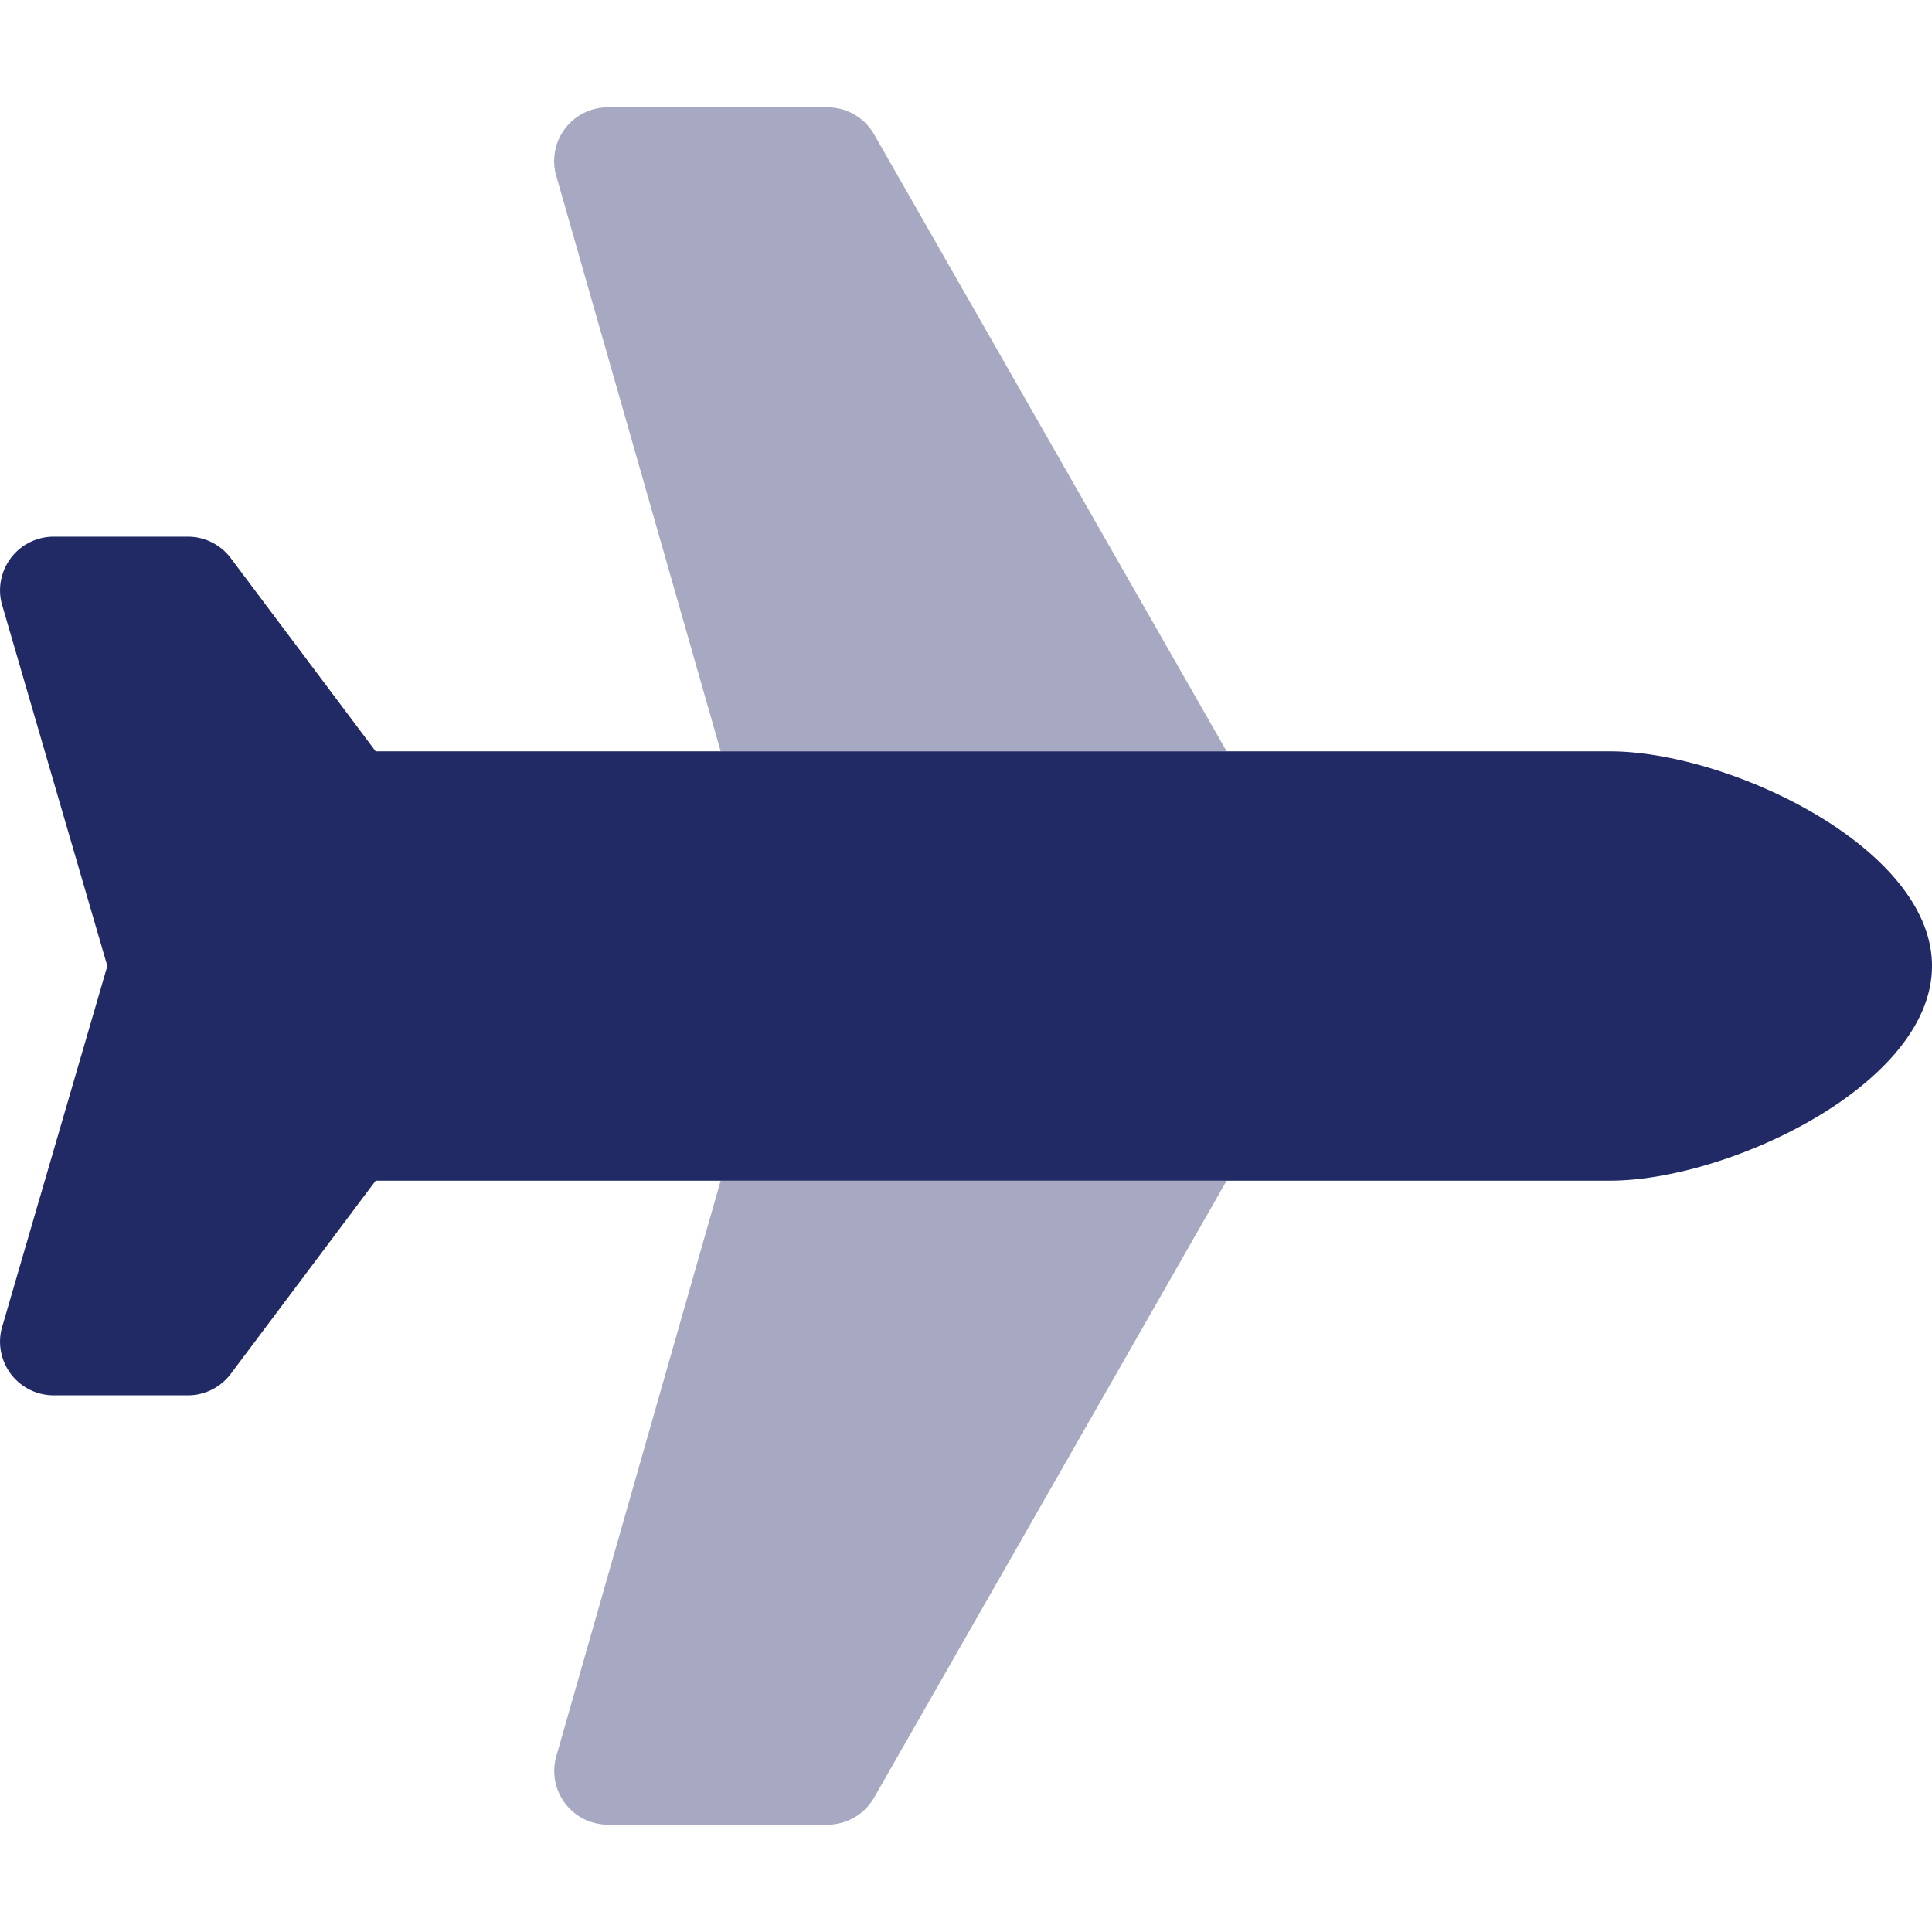
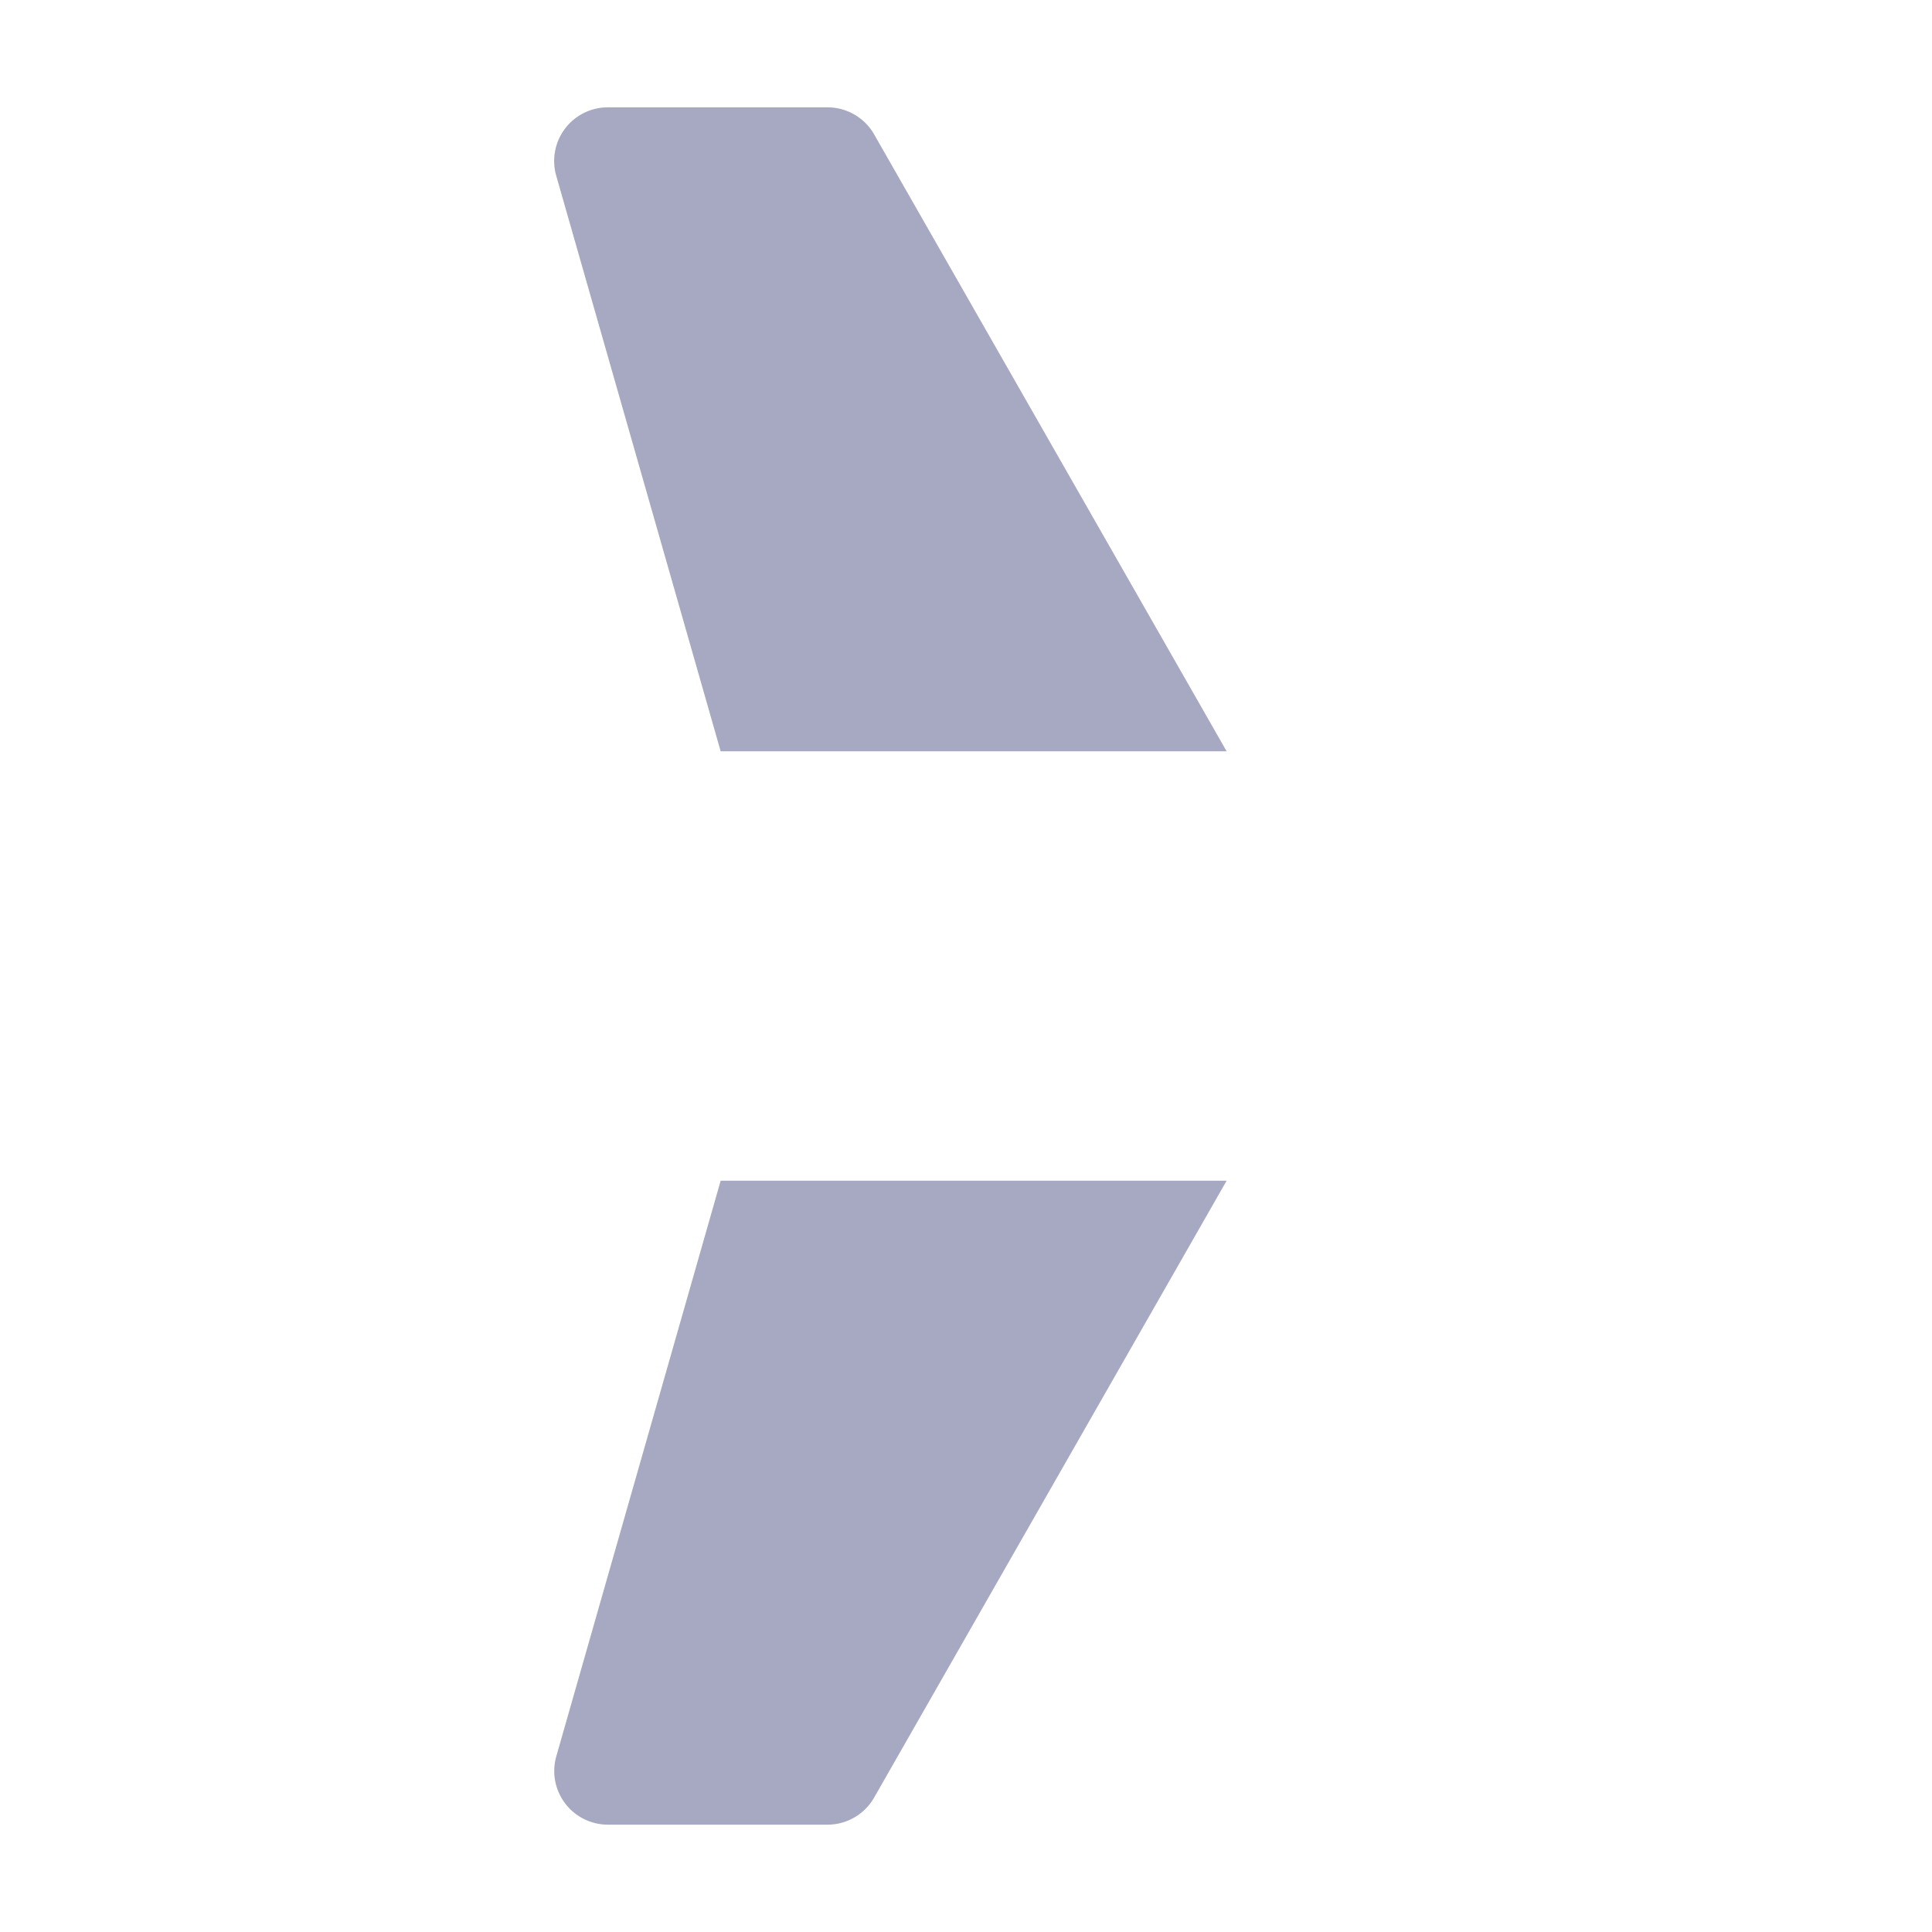
<svg xmlns="http://www.w3.org/2000/svg" width="35" height="35" viewBox="0 0 576 512" fill="none">
  <path opacity="0.4" d="M214.86 192h150.85L260.61 8.06A16 16 0 0 0 246.71 0h-65.5a16 16 0 0 0-15.38 20.39zm-49 299.6a16 16 0 0 0 15.35 20.4h65.5a16 16 0 0 0 13.89-8.06L365.71 320H214.86z" fill="#212A64" />
-   <path d="M480 320H112l-43.2 57.6A16 16 0 0 1 56 384H16A16 16 0 0 1 .49 364.12L32 256 .49 147.88A16 16 0 0 1 16 128h40a16 16 0 0 1 12.8 6.4L112 192h368c35.35 0 96 28.65 96 64s-60.65 64-96 64z" fill="#212A64" />
</svg>